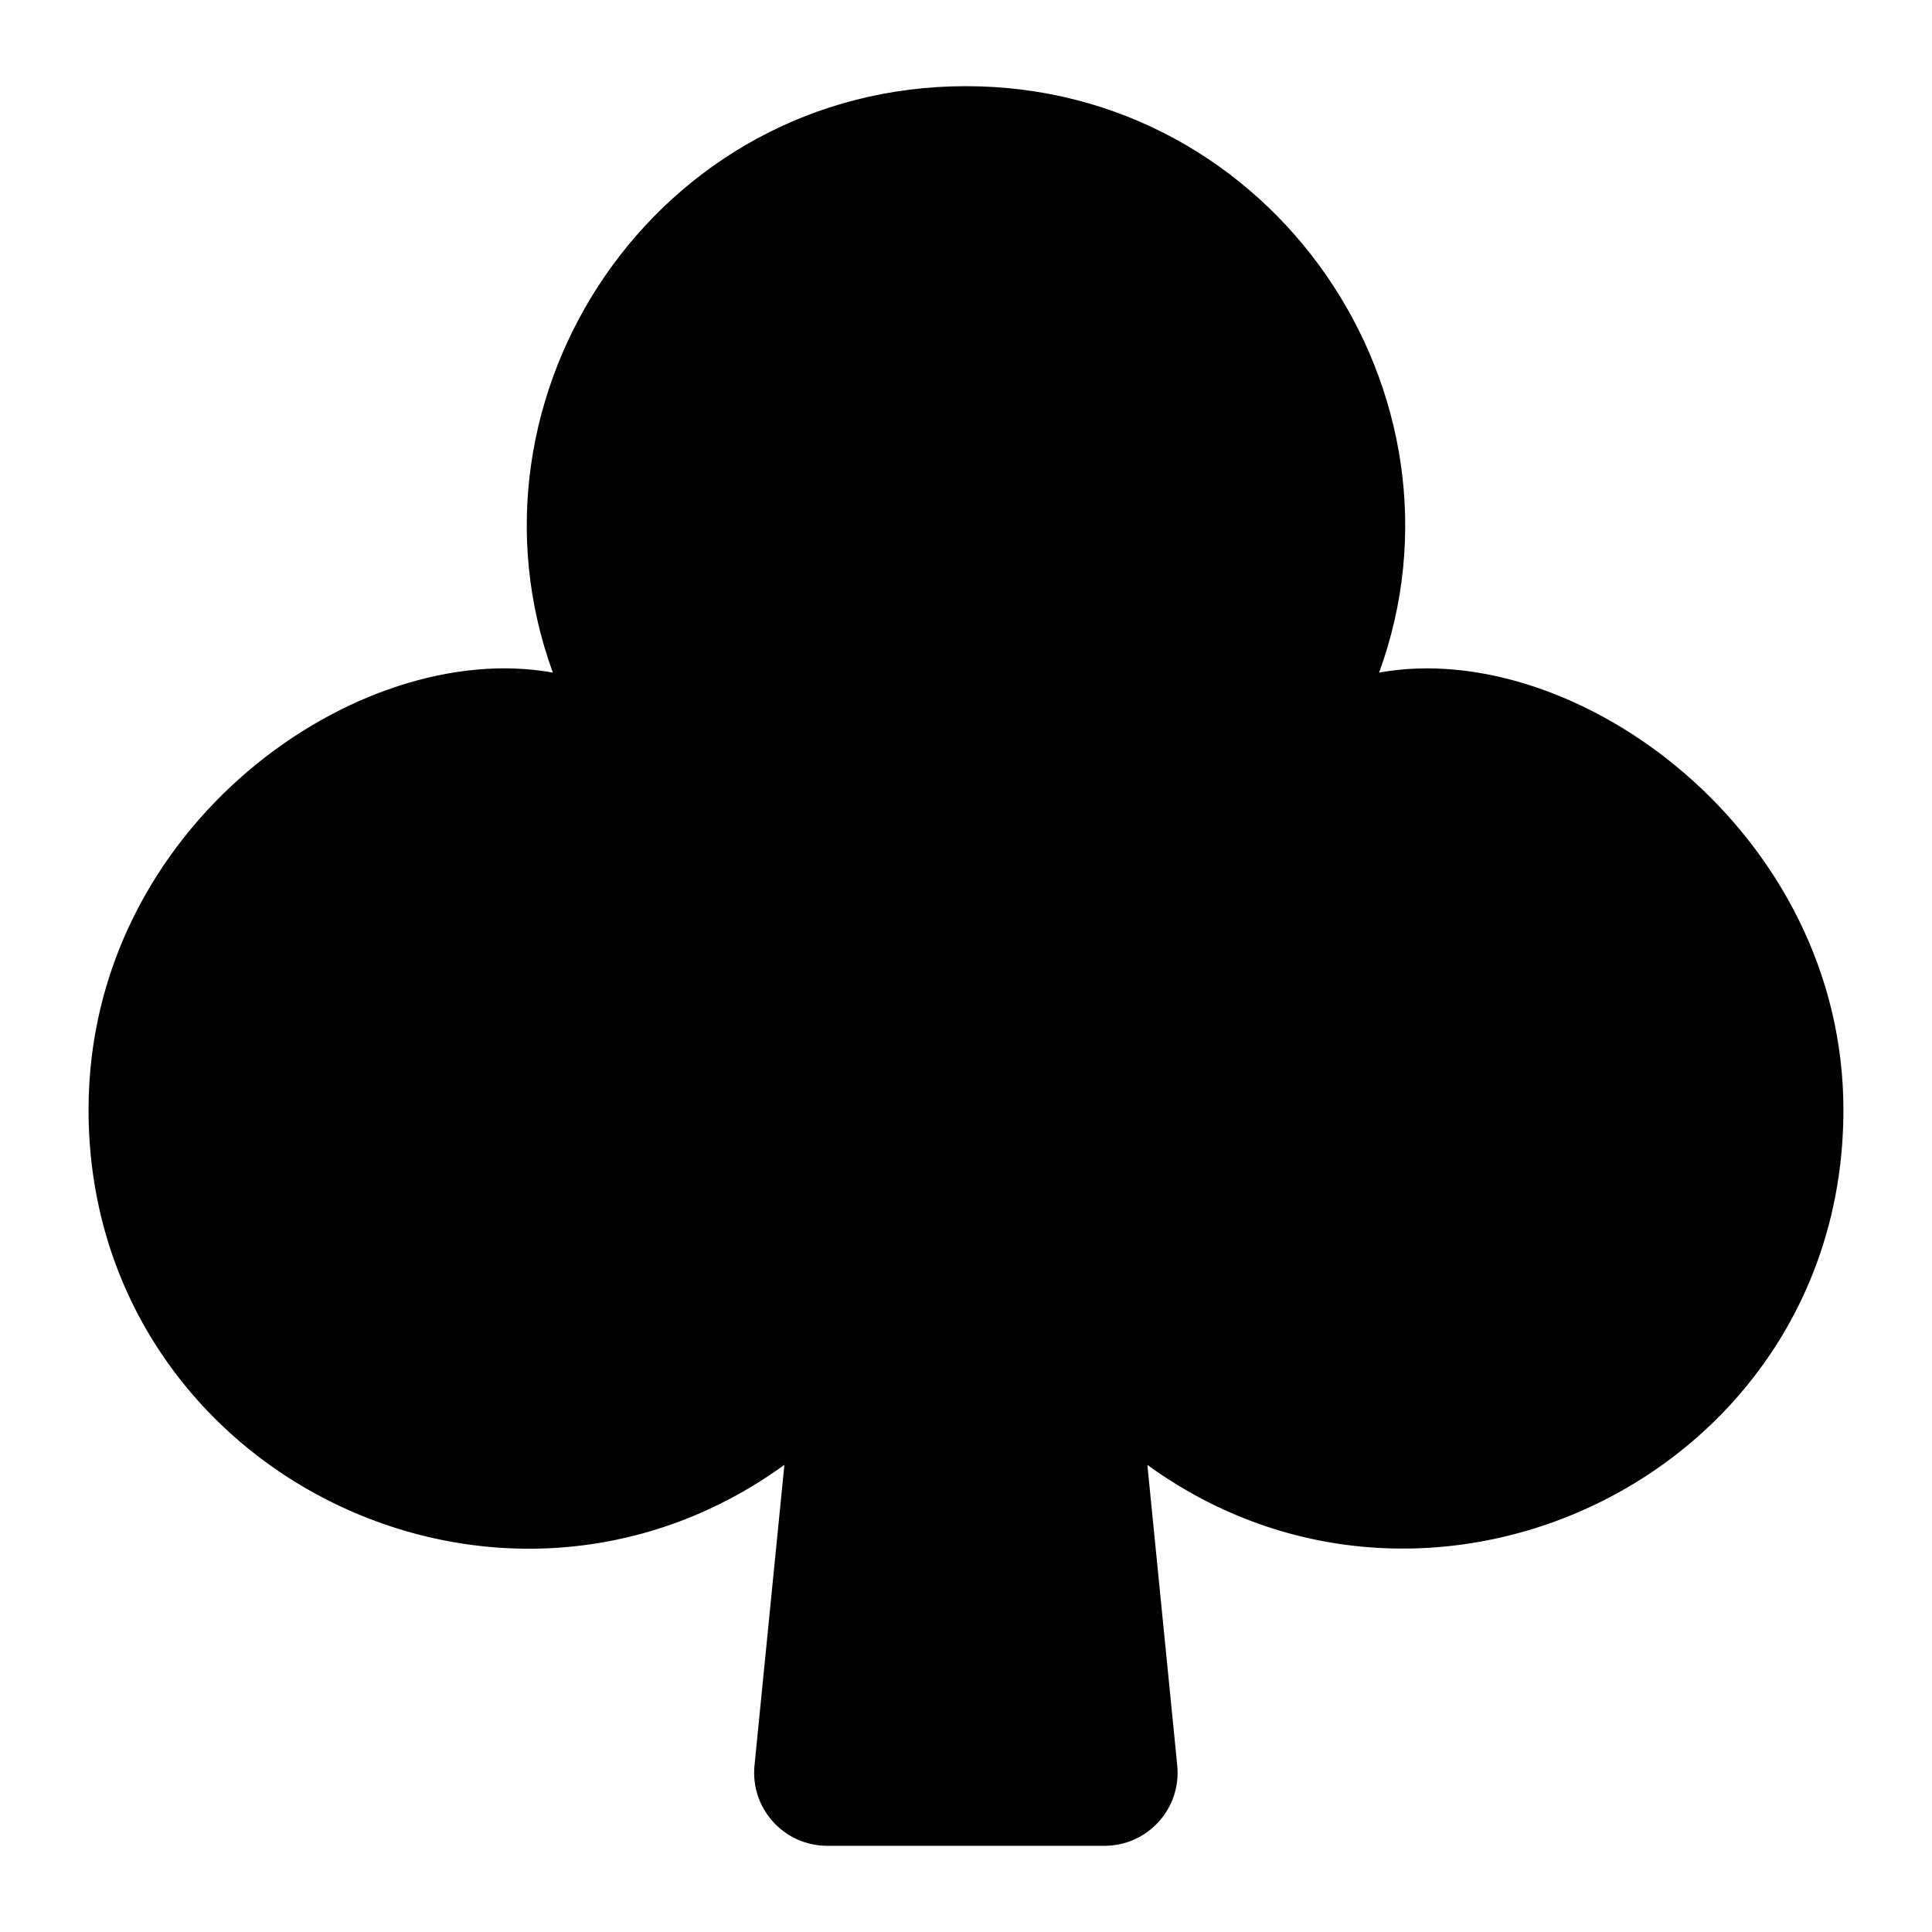
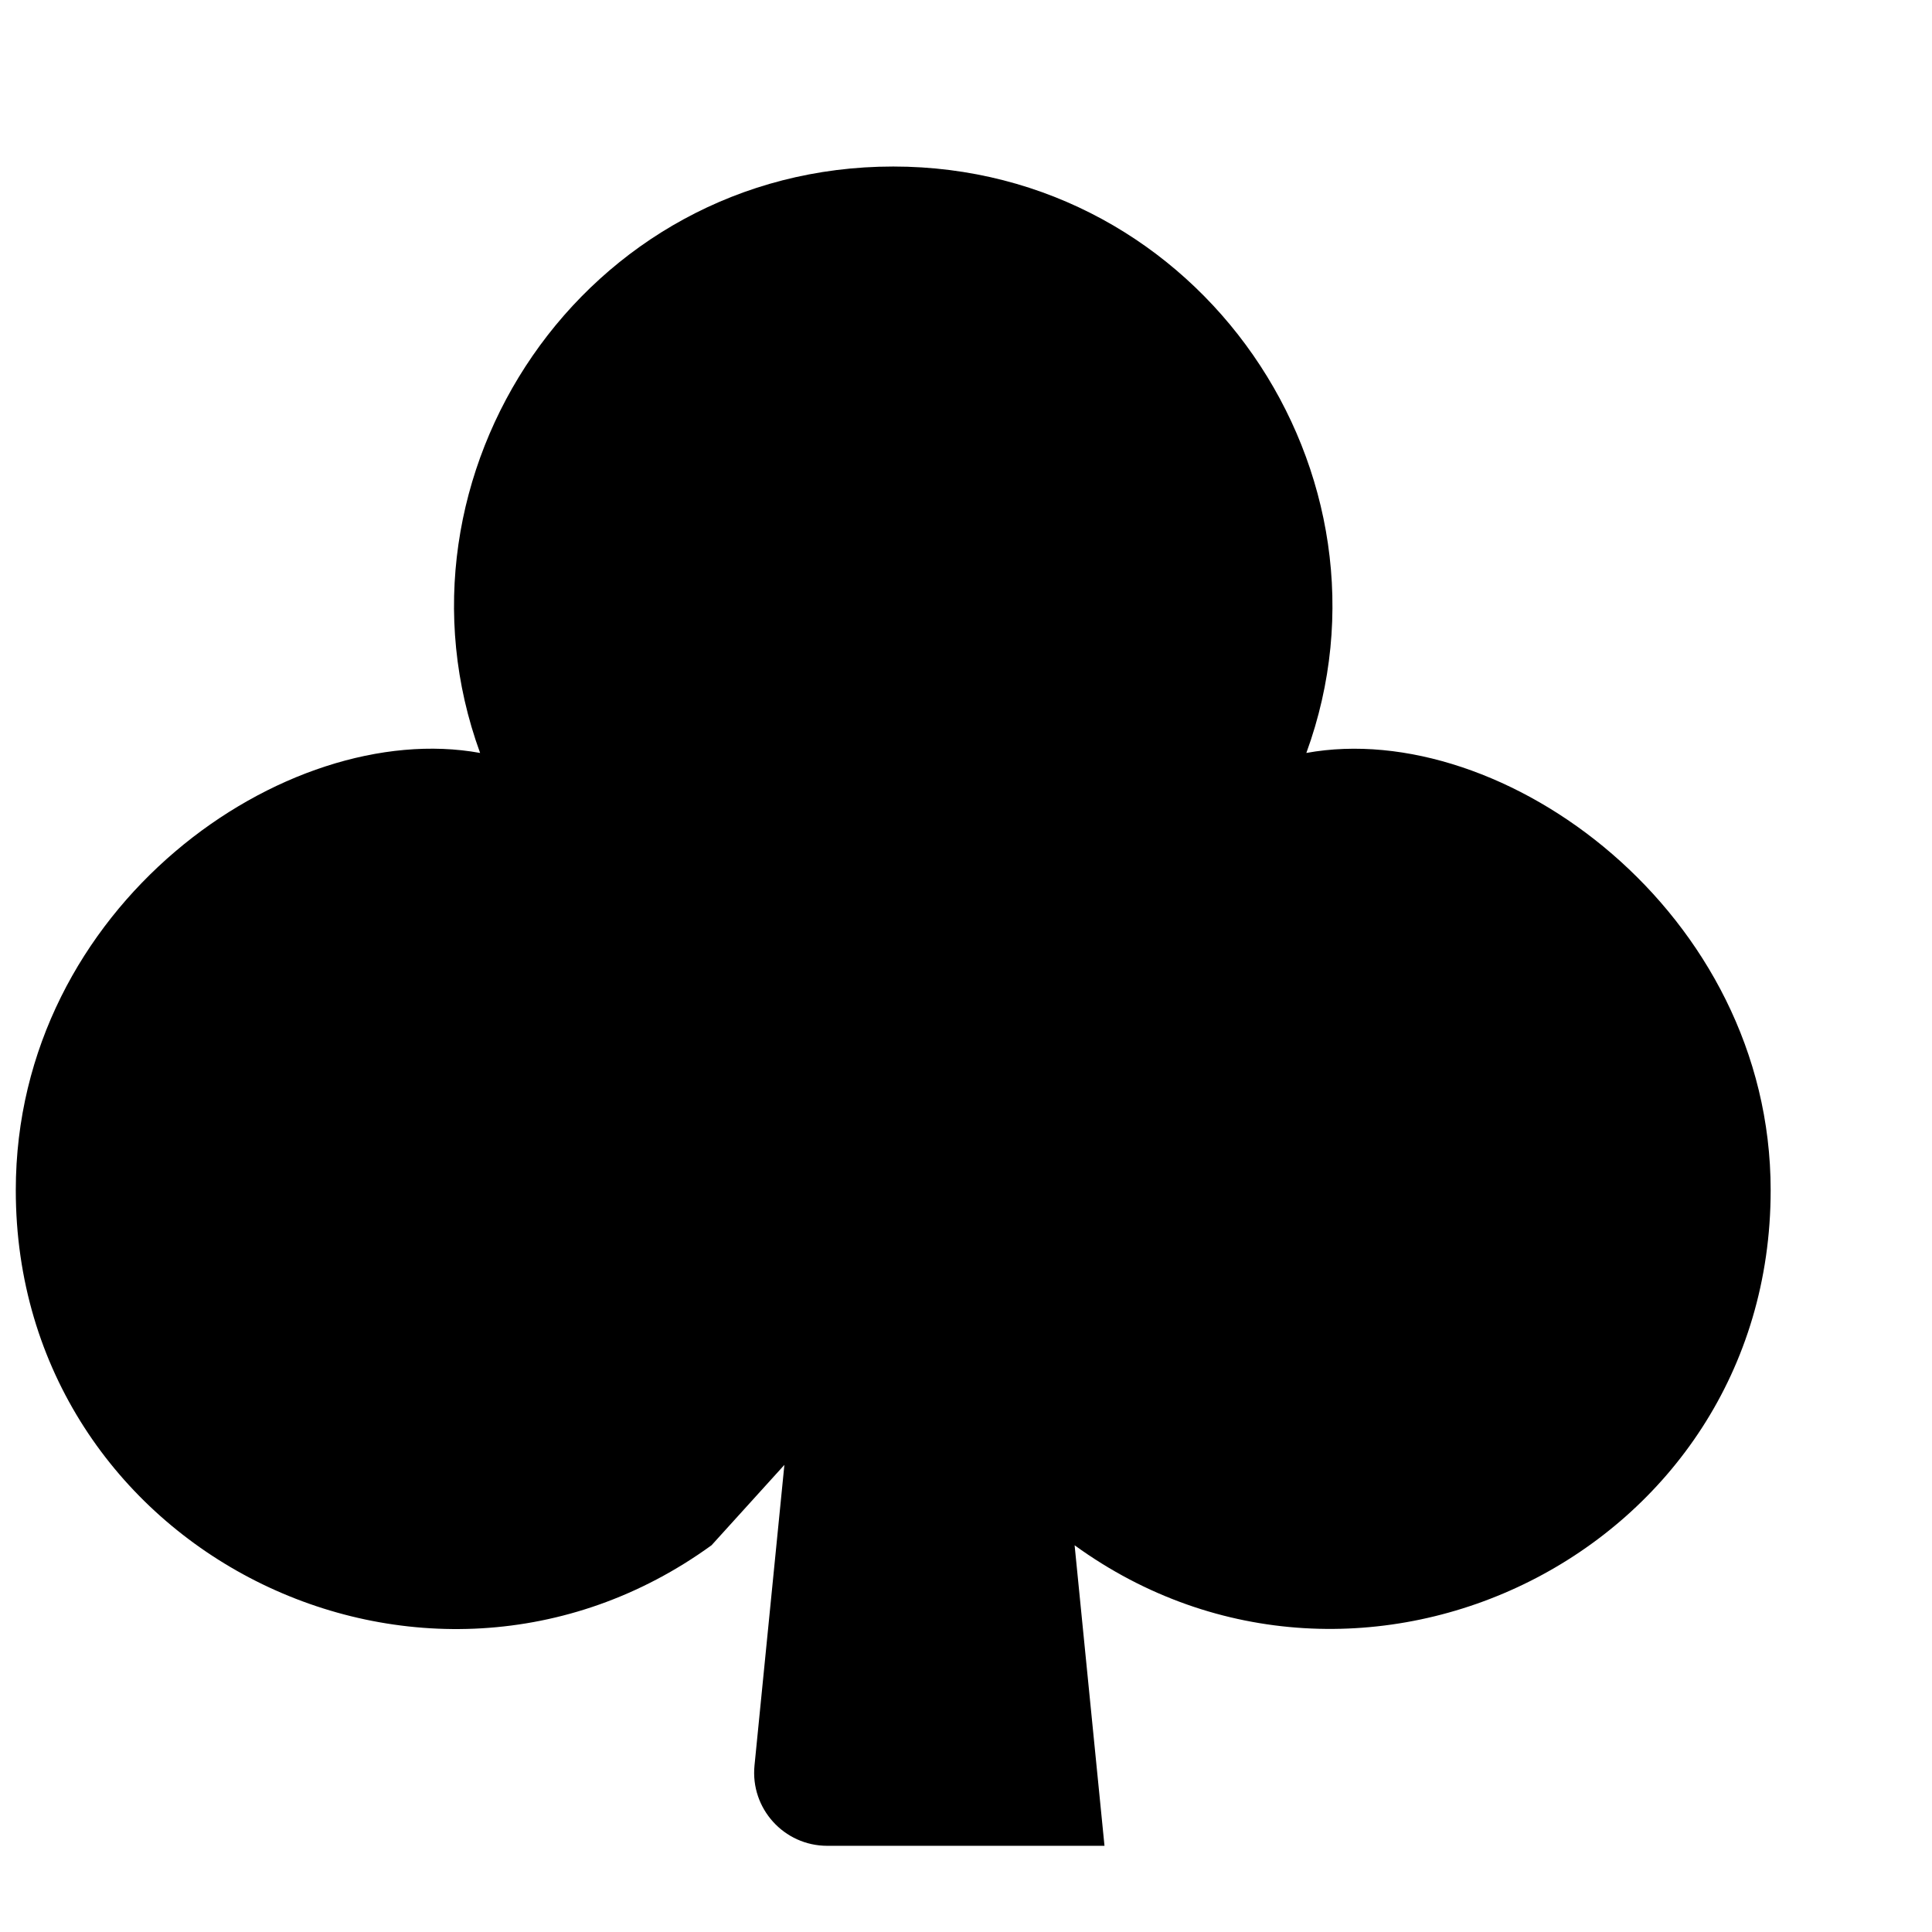
<svg xmlns="http://www.w3.org/2000/svg" fill="#000000" width="800px" height="800px" version="1.1" viewBox="144 144 512 512">
-   <path d="m351.87 532.21-7.918 79.656c-1.137 11.402 7.82 21.293 19.281 21.293h73.469c11.461 0 20.414-9.891 19.281-21.293l-7.918-79.645c75.746 54.918 184.46 1.879 184.46-94.094 0-73.602-70.973-125.36-123.05-115.88 26.957-73.855-28-155.41-109.48-155.41-82.043 0-136.3 81.93-109.48 155.41-51.496-9.371-123.05 40.48-123.05 115.88 0 95.602 108.32 149.25 184.39 94.082z" />
+   <path d="m351.87 532.21-7.918 79.656c-1.137 11.402 7.82 21.293 19.281 21.293h73.469l-7.918-79.645c75.746 54.918 184.46 1.879 184.46-94.094 0-73.602-70.973-125.36-123.05-115.88 26.957-73.855-28-155.41-109.48-155.41-82.043 0-136.3 81.93-109.48 155.41-51.496-9.371-123.05 40.48-123.05 115.88 0 95.602 108.32 149.25 184.39 94.082z" />
</svg>